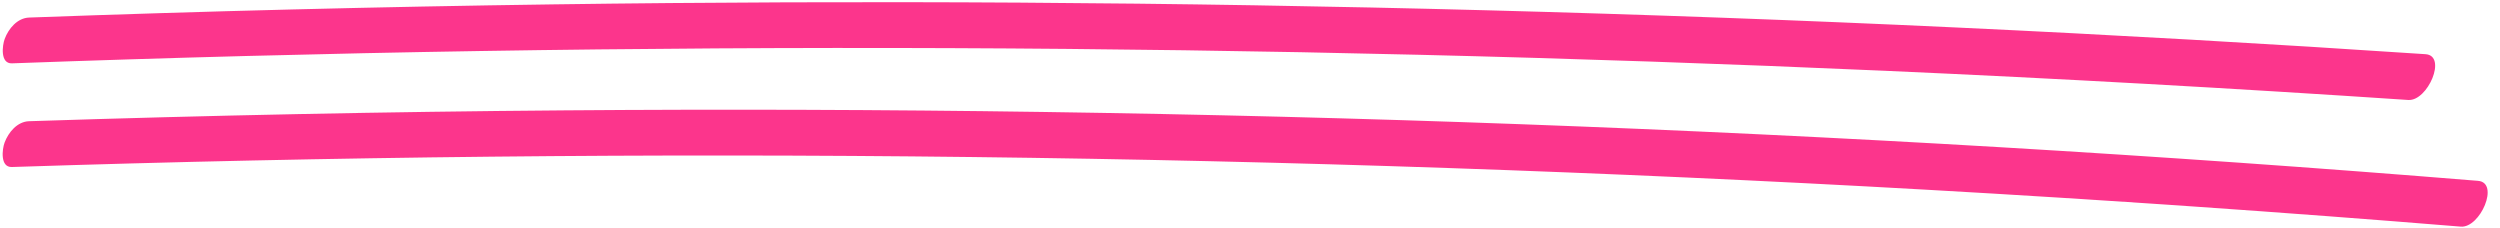
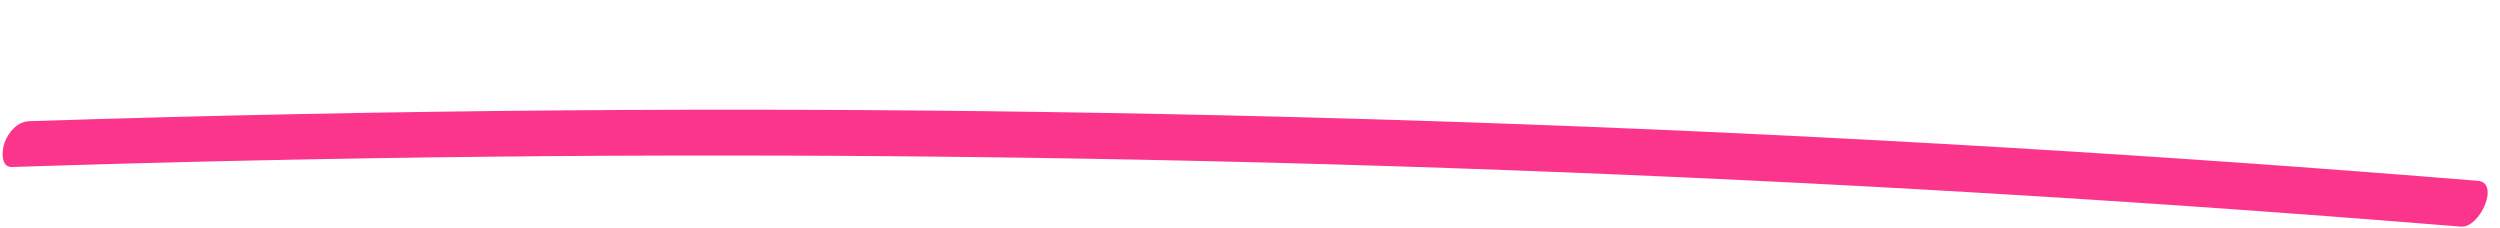
<svg xmlns="http://www.w3.org/2000/svg" height="136.7" preserveAspectRatio="xMidYMid meet" version="1.0" viewBox="-1.6 -1.3 1498.6 136.7" width="1498.6" zoomAndPan="magnify">
  <g id="change1_1">
    <path d="M5.49,98.81c191.71-6.26,383.55-8.28,575.35-5.98c190.82,2.28,381.59,8.81,572.12,19.58 c106.93,6.04,213.78,13.44,320.53,22.14c11.61,0.95,23.52-26.37,10.32-27.45c-191.18-15.59-382.69-26.93-574.37-33.97 c-190.71-7-381.57-9.77-572.4-8.28c-107.1,0.83-214.18,3.02-321.23,6.51C8.76,71.59,3.46,77.98,1.14,84.2 C-0.3,88.06-1.63,99.04,5.49,98.81L5.49,98.81z" fill="#FC358C" />
  </g>
  <g id="change1_2">
-     <path d="M5.55,36.67c187.52-6.82,375.16-9.87,562.8-9.11c186.68,0.76,373.35,5.29,559.86,13.57 c104.67,4.65,209.29,10.5,313.82,17.5c11.64,0.78,23.46-26.56,10.32-27.45C1265.13,18.64,1077.66,9.85,890.09,4.88 C703.47-0.07,516.75-1.25,330.08,1.32C225.32,2.77,120.57,5.41,15.87,9.22C8.81,9.48,3.52,15.82,1.2,22.06 C-0.23,25.89-1.58,36.93,5.55,36.67L5.55,36.67z" fill="#FC358C" />
-   </g>
+     </g>
</svg>